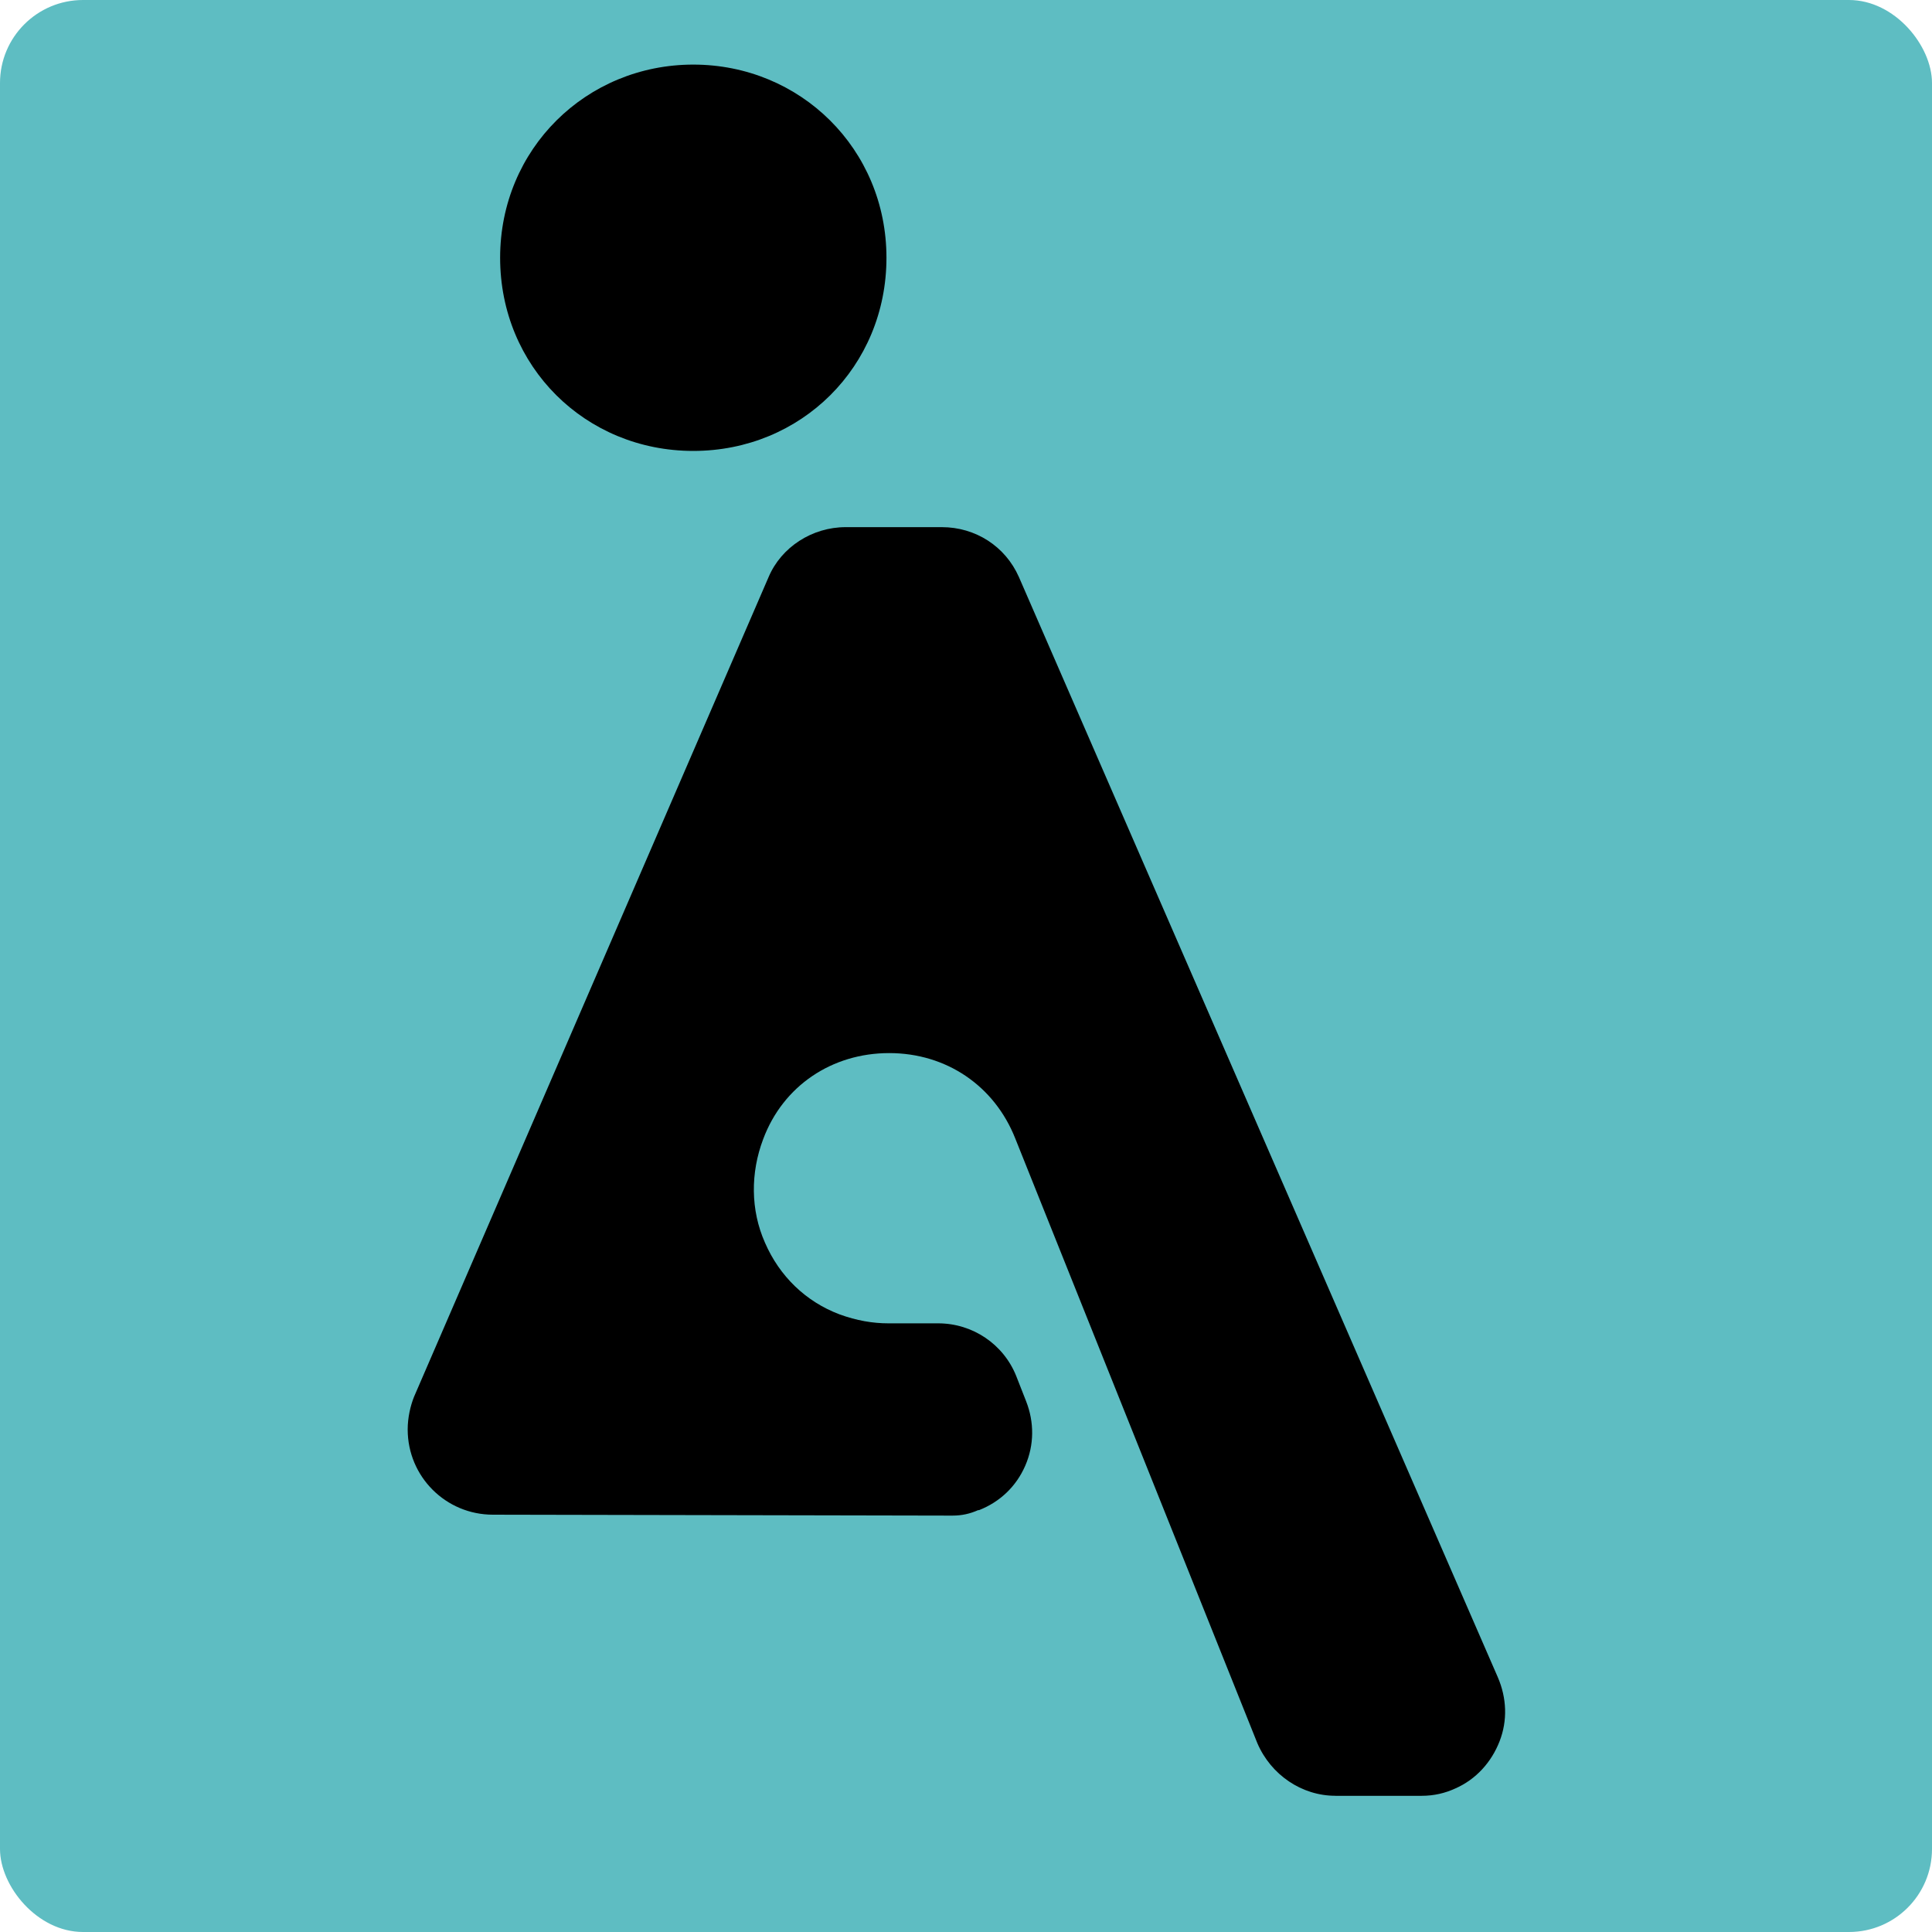
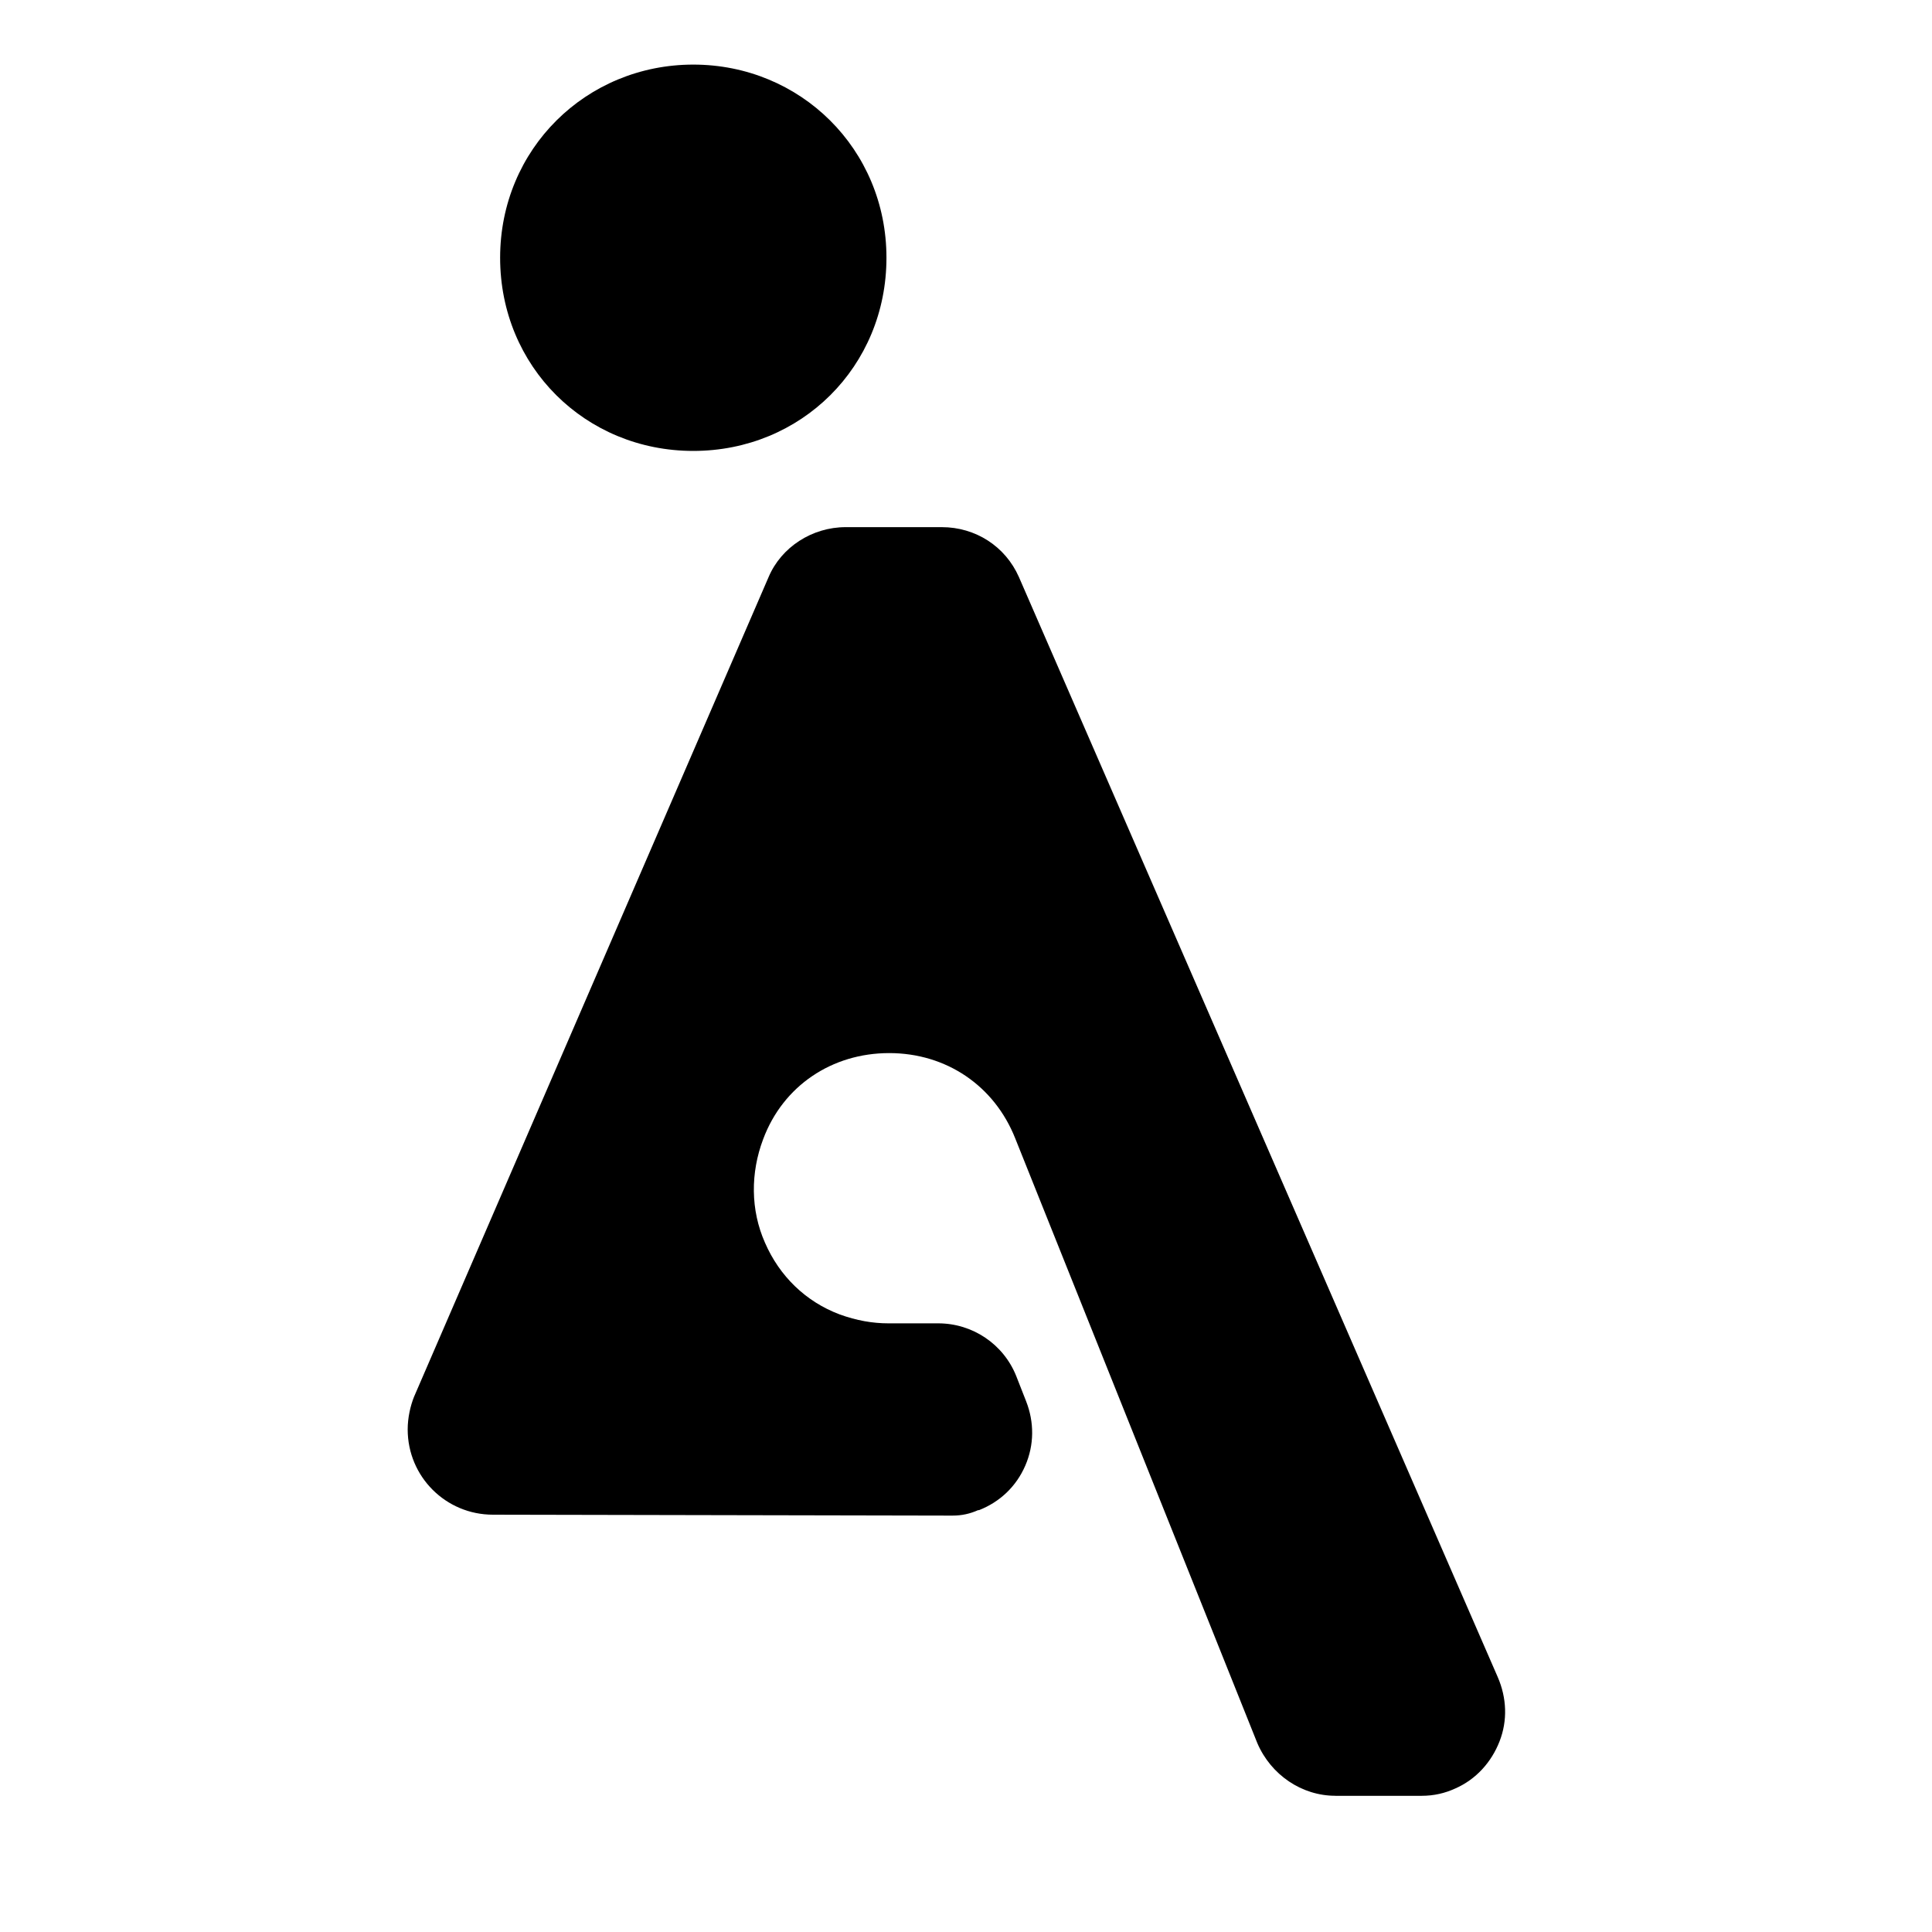
<svg xmlns="http://www.w3.org/2000/svg" viewBox="0 0 512 512" id="b">
  <defs>
    <style>.d,.e{stroke-width:0px;}.e{fill:#5ebdc2;}</style>
  </defs>
  <g id="c">
-     <rect ry="22" rx="22" height="512" width="512" class="e" />
    <path d="M353.88,475.9c-8.89,0-17.06-5.53-20.67-13.94l-64.17-160.29c-5.53-13.94-18.26-22.59-33.4-22.59s-28.12,8.65-33.4,22.83c-3.36,8.89-3.36,18.74.48,27.4,3.85,8.89,10.81,15.62,19.71,18.99,4.57,1.68,8.89,2.4,12.98,2.4h13.22c9.13,0,17.3,5.53,20.67,13.94l2.64,6.73c2.16,5.53,2.16,11.54-.24,17.06s-6.73,9.61-12.26,11.78h-.24c-2.16.96-4.33,1.44-6.73,1.44h-1.44l-120.4-.24c-12.5,0-22.59-10.09-22.59-22.59,0-3.12.72-6.25,1.68-8.65l93.97-217.25c3.36-7.93,11.54-13.22,20.43-13.22h25.47c8.89,0,16.82,5.05,20.43,13.22l126.89,291.51c2.4,5.53,2.64,11.54.48,17.06-2.16,5.53-6.25,10.09-11.78,12.5-2.64,1.2-5.53,1.92-8.89,1.92h-22.83ZM183.73,119.5c-28.6,0-51.19-22.35-51.19-51.19s22.83-51.19,51.19-51.19,51.19,22.35,51.19,51.19-22.59,51.19-51.19,51.19Z" class="d" />
  </g>
</svg>